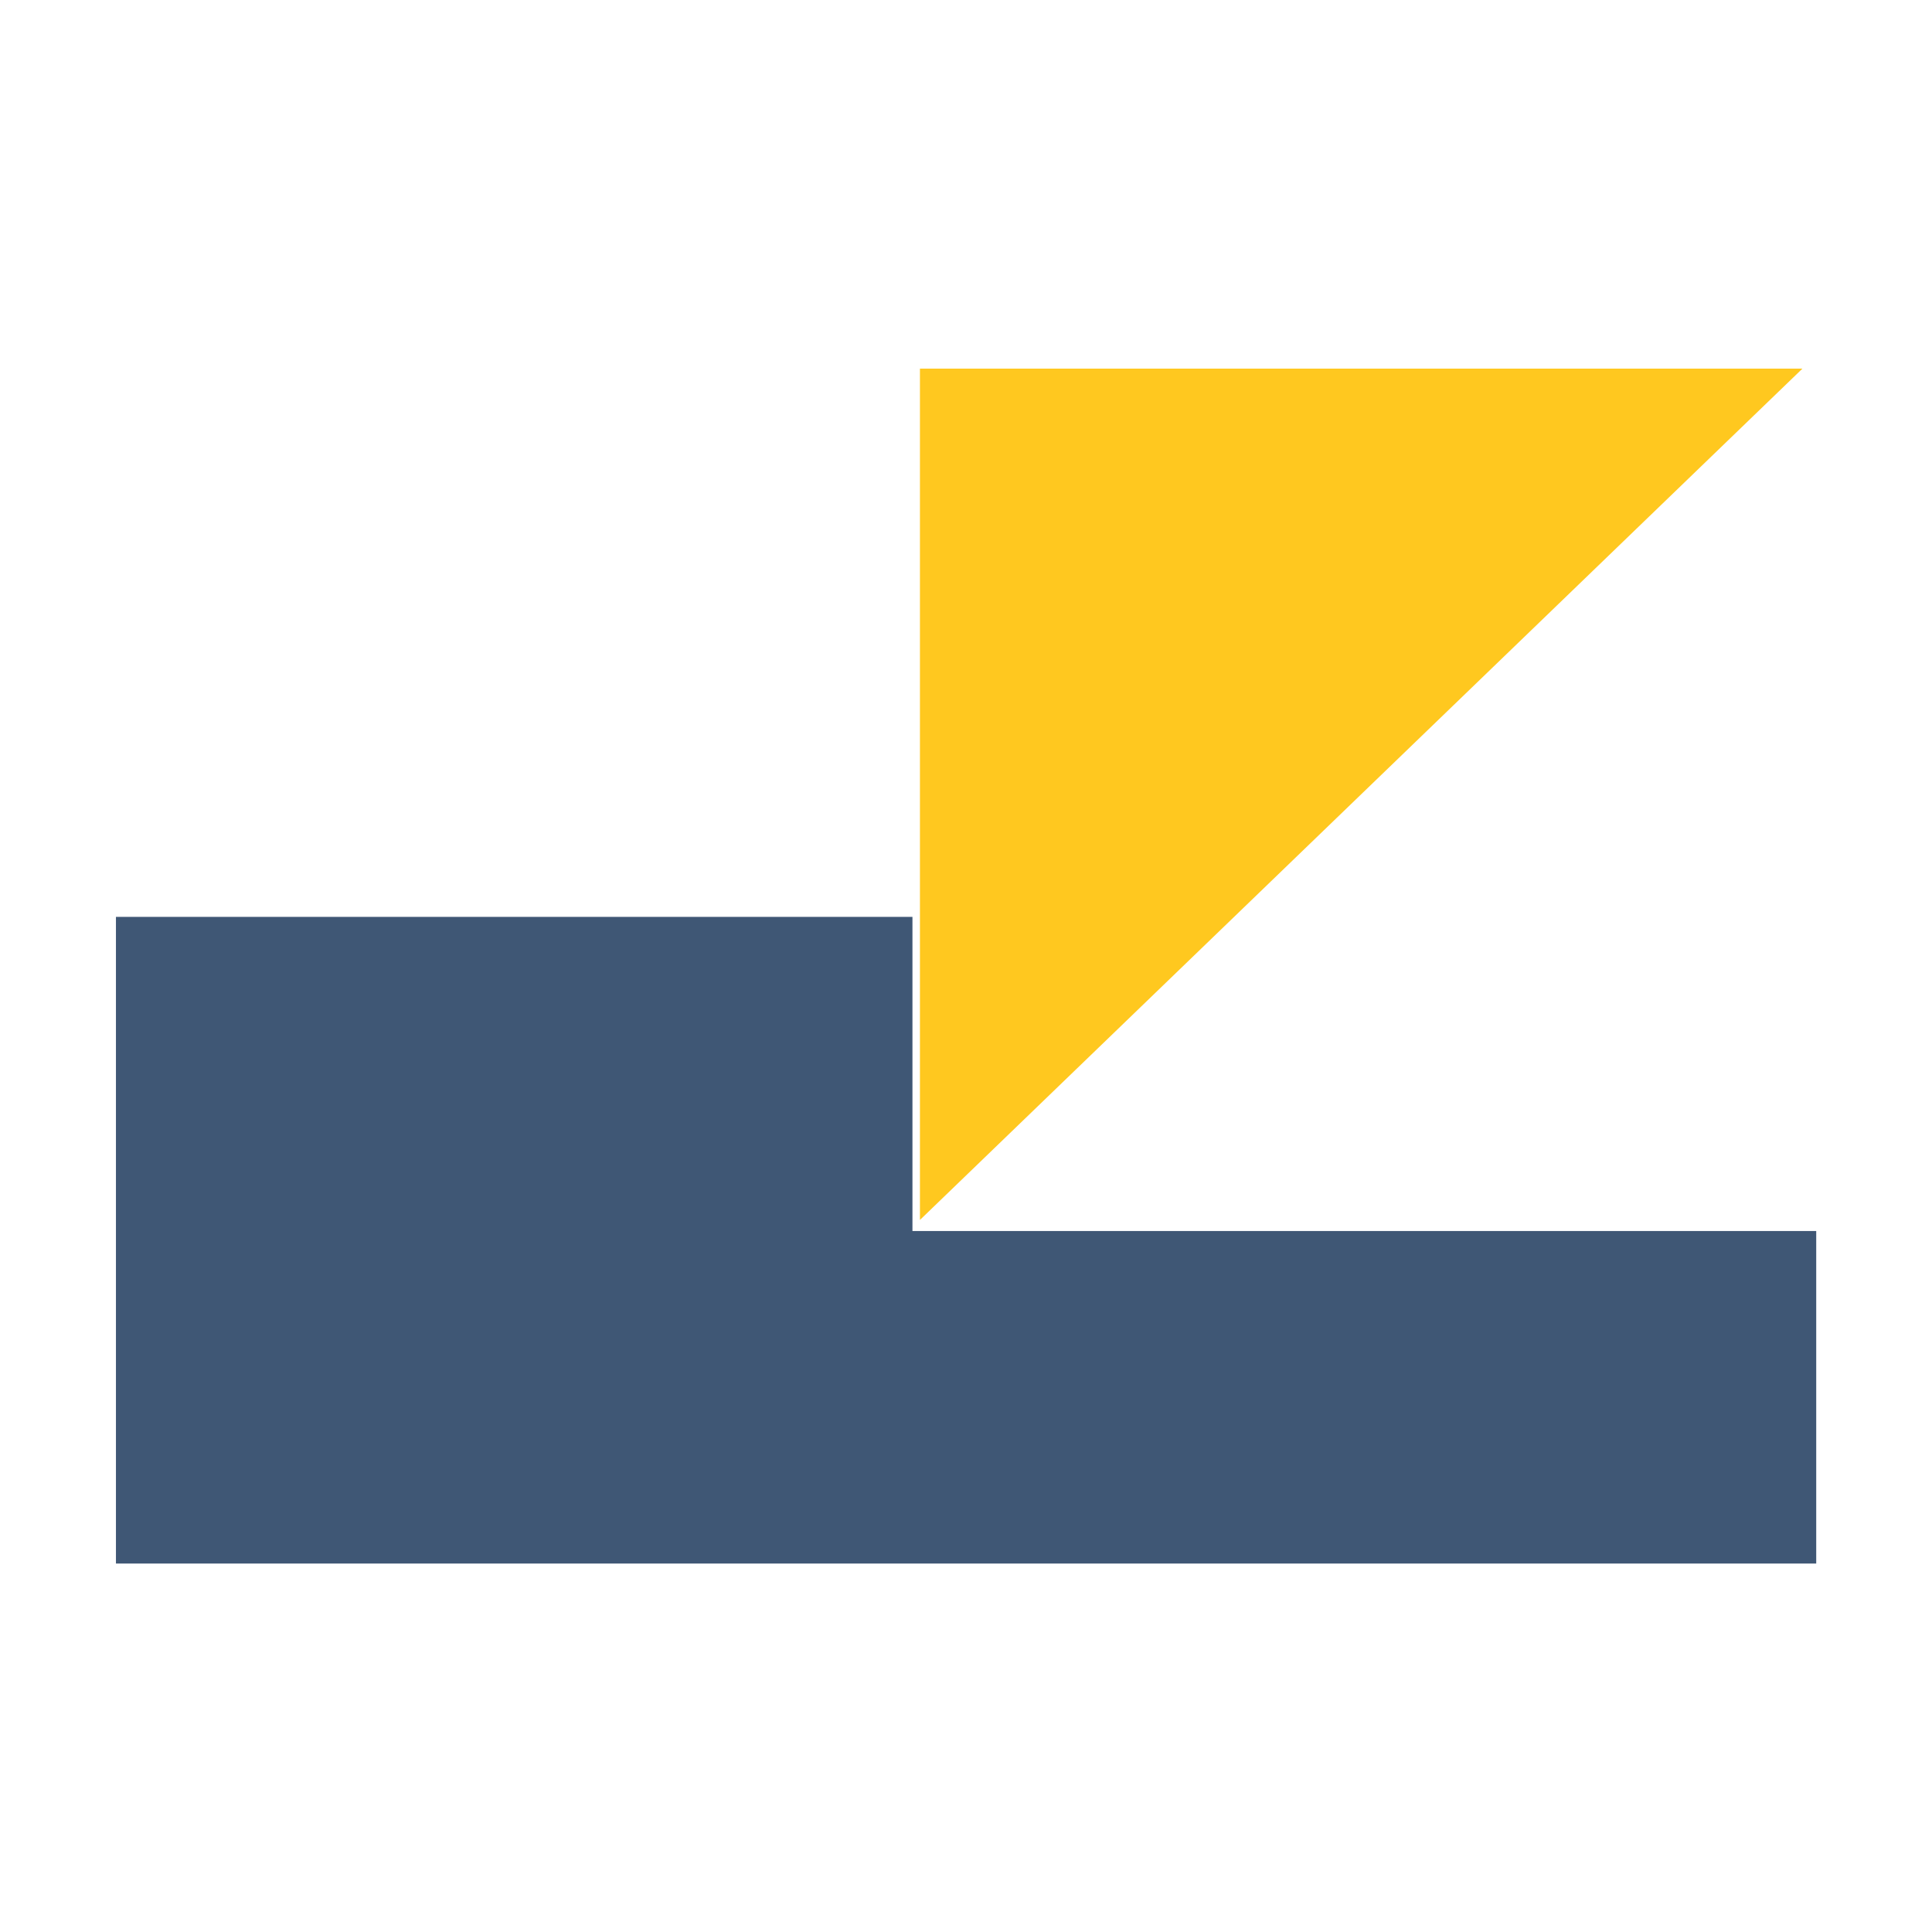
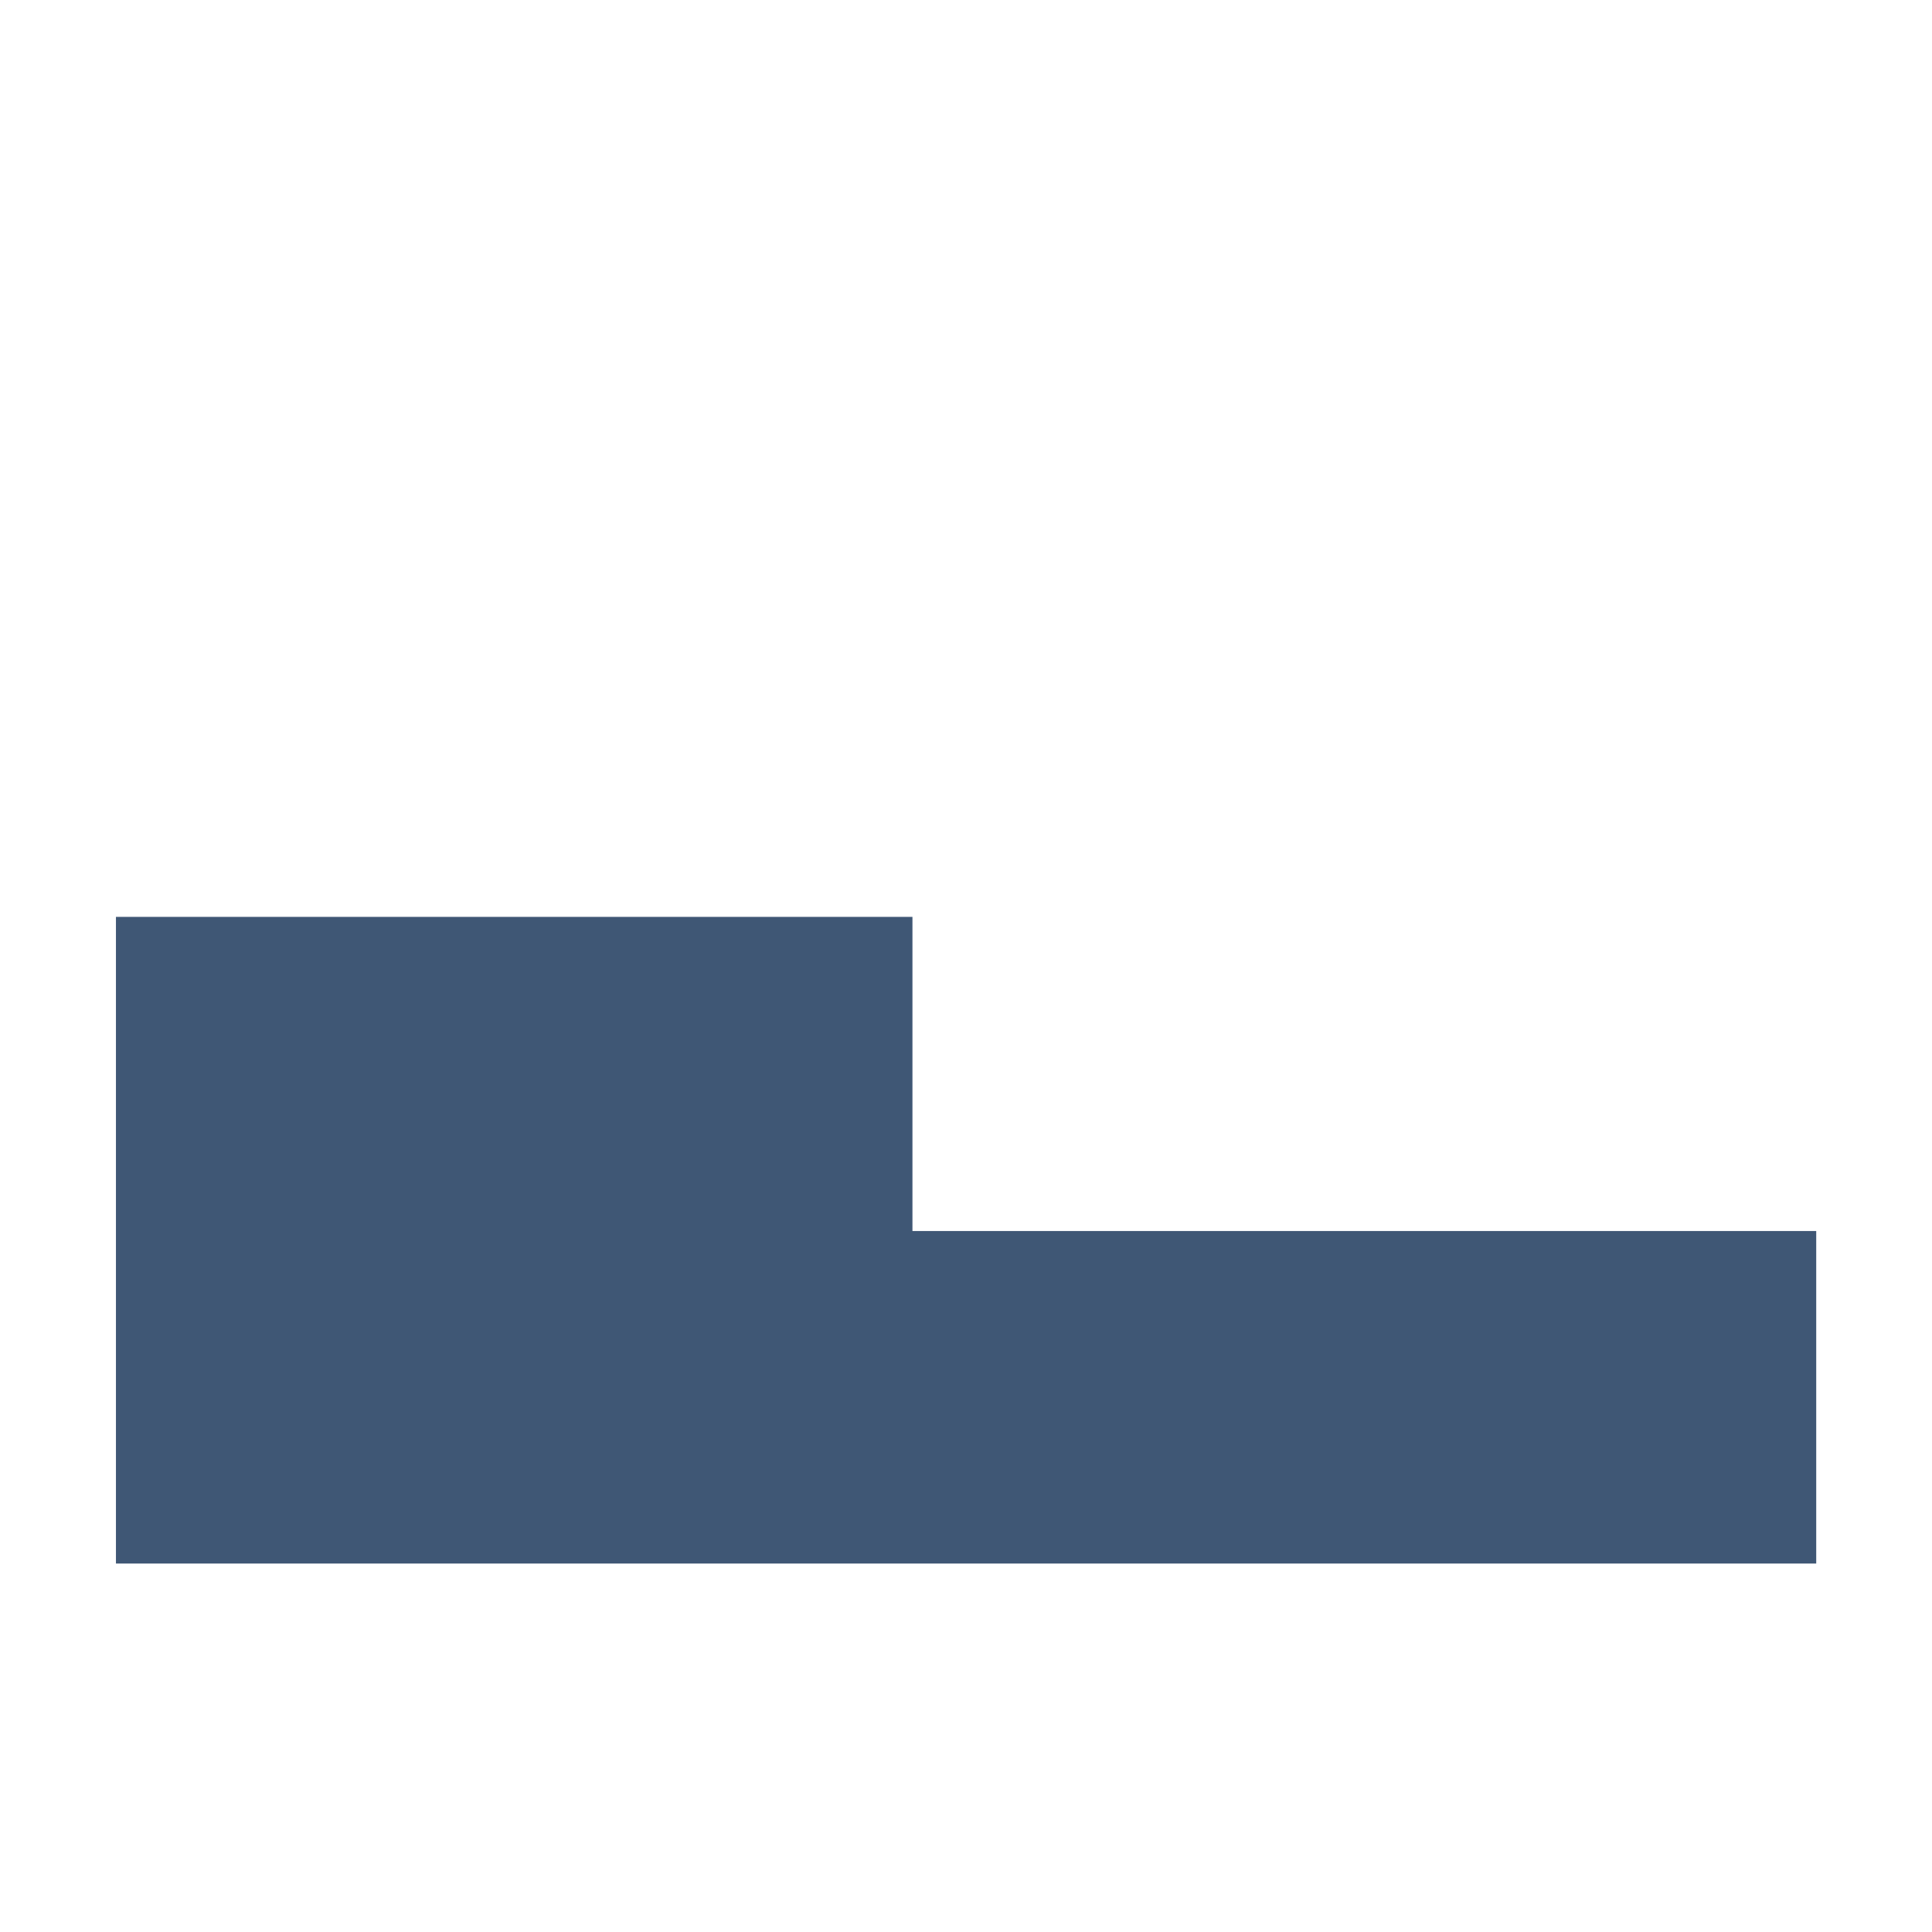
<svg xmlns="http://www.w3.org/2000/svg" id="Layer_2" data-name="Layer 2" viewBox="0 0 113.47 113.47">
  <defs>
    <style>      .cls-1 {        fill: #3f5775;      }      .cls-2 {        fill: #fff;        opacity: 0;      }      .cls-3 {        fill: #ffc81f;      }    </style>
  </defs>
  <g id="Layer_1-2" data-name="Layer 1">
    <rect class="cls-2" width="113.47" height="113.47" />
    <g>
      <polygon class="cls-1" points="106.67 72.3 106.67 91.83 6.81 91.83 6.81 53.85 53.59 53.85 53.59 72.3 106.67 72.3" />
-       <polygon class="cls-3" points="54.03 71.65 105.86 21.65 54.03 21.65 54.03 71.65" />
    </g>
  </g>
</svg>